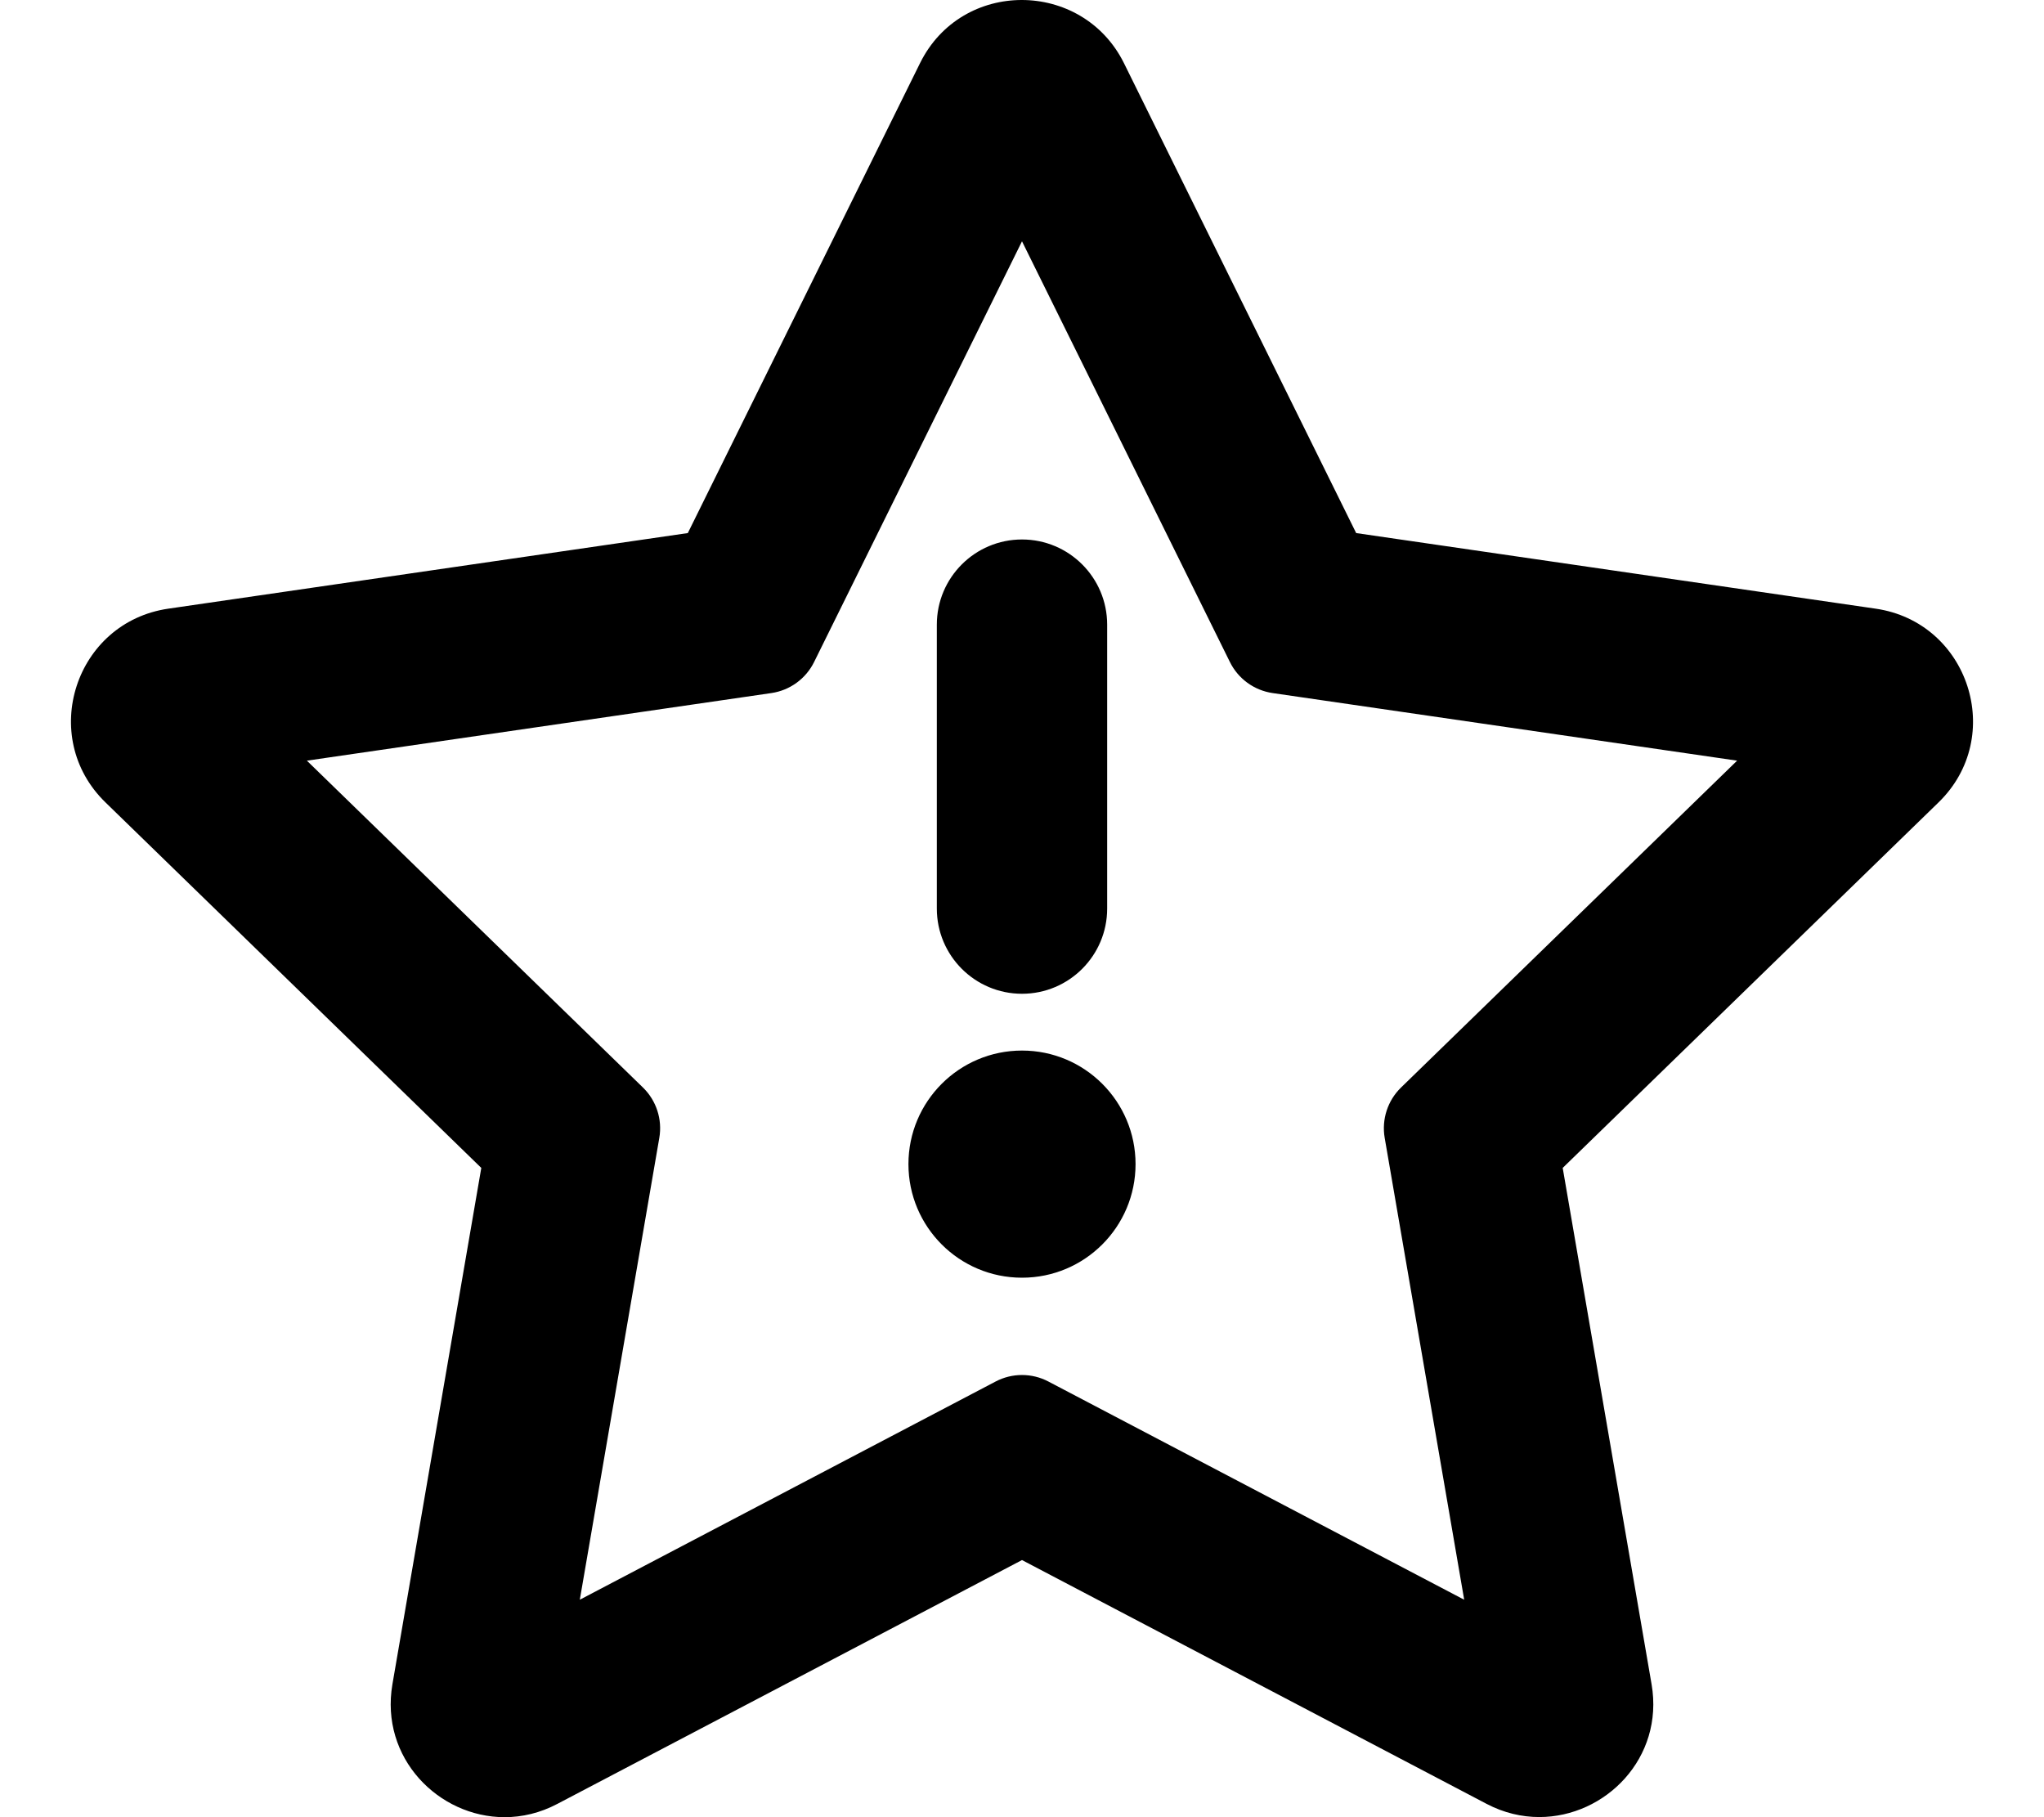
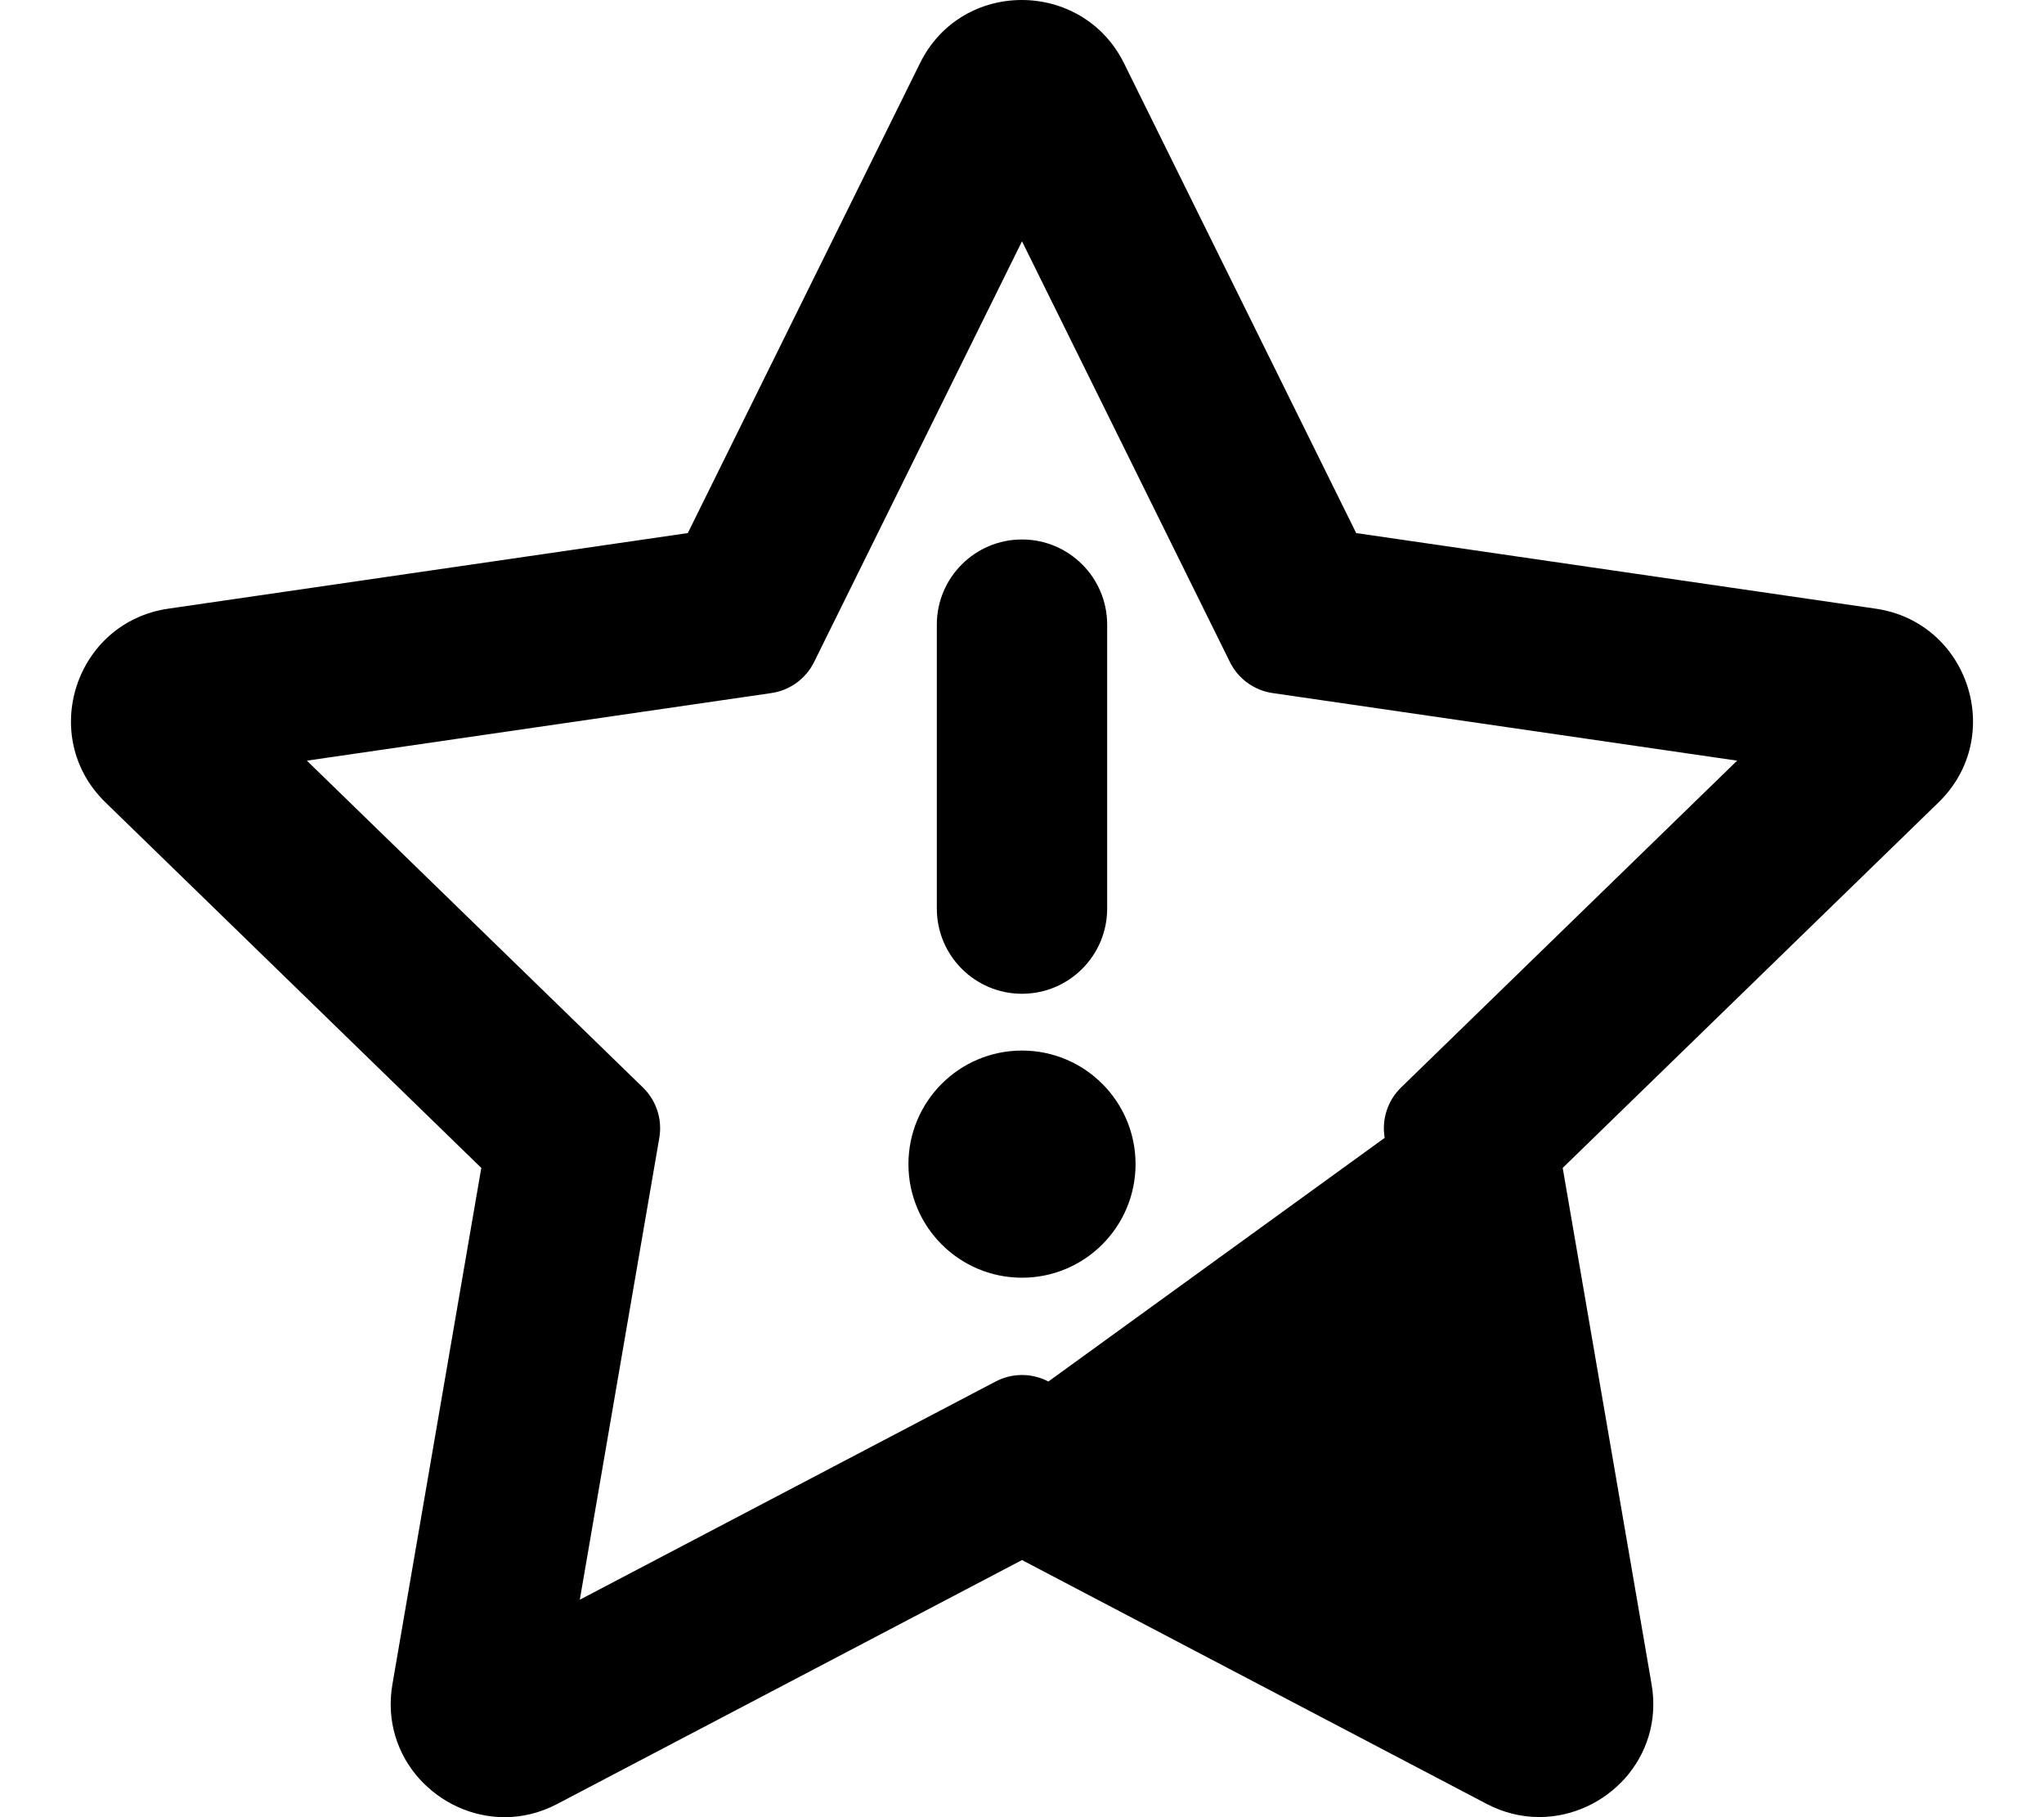
<svg xmlns="http://www.w3.org/2000/svg" viewBox="0 0 576 512">
-   <path d="M528.53 171.49L382.171 150.195L316.739 17.805C310.866 5.971 299.395 -0.002 287.927 0C276.532 0 265.141 5.898 259.259 17.805L193.827 150.195L47.468 171.49C21.202 175.287 10.682 207.58 29.718 226.078L135.628 329.066L110.583 474.551C107.02 495.344 123.599 512 142.19 512C147.122 512 152.196 510.828 157.073 508.25L287.999 439.555L418.925 508.25C423.79 510.803 428.85 511.963 433.77 511.963C452.378 511.963 468.981 495.357 465.417 474.551L440.37 329.066L546.282 226.078C565.317 207.58 554.798 175.287 528.53 171.49ZM394.821 306.408C391.038 310.086 389.311 315.393 390.206 320.594L412.61 450.73L295.432 389.248C290.778 386.805 285.22 386.805 280.565 389.248L163.39 450.73L185.794 320.594C186.688 315.393 184.962 310.086 181.179 306.408L86.477 214.32L217.372 195.275C222.579 194.518 227.081 191.248 229.411 186.531L287.999 67.988L346.589 186.531C348.919 191.248 353.421 194.518 358.628 195.275L489.52 214.32L394.821 306.408ZM287.999 280C301.249 280 311.999 269.25 311.999 256V176C311.999 162.75 301.249 152 287.999 152S263.999 162.75 263.999 176V256C263.999 269.25 274.749 280 287.999 280ZM287.999 296C270.325 296 255.999 310.326 255.999 327.998C255.999 345.672 270.325 360 287.999 360S319.999 345.672 319.999 327.998C319.999 310.326 305.673 296 287.999 296Z" />
+   <path d="M528.53 171.49L382.171 150.195L316.739 17.805C310.866 5.971 299.395 -0.002 287.927 0C276.532 0 265.141 5.898 259.259 17.805L193.827 150.195L47.468 171.49C21.202 175.287 10.682 207.58 29.718 226.078L135.628 329.066L110.583 474.551C107.02 495.344 123.599 512 142.19 512C147.122 512 152.196 510.828 157.073 508.25L287.999 439.555L418.925 508.25C423.79 510.803 428.85 511.963 433.77 511.963C452.378 511.963 468.981 495.357 465.417 474.551L440.37 329.066L546.282 226.078C565.317 207.58 554.798 175.287 528.53 171.49ZM394.821 306.408C391.038 310.086 389.311 315.393 390.206 320.594L295.432 389.248C290.778 386.805 285.22 386.805 280.565 389.248L163.39 450.73L185.794 320.594C186.688 315.393 184.962 310.086 181.179 306.408L86.477 214.32L217.372 195.275C222.579 194.518 227.081 191.248 229.411 186.531L287.999 67.988L346.589 186.531C348.919 191.248 353.421 194.518 358.628 195.275L489.52 214.32L394.821 306.408ZM287.999 280C301.249 280 311.999 269.25 311.999 256V176C311.999 162.75 301.249 152 287.999 152S263.999 162.75 263.999 176V256C263.999 269.25 274.749 280 287.999 280ZM287.999 296C270.325 296 255.999 310.326 255.999 327.998C255.999 345.672 270.325 360 287.999 360S319.999 345.672 319.999 327.998C319.999 310.326 305.673 296 287.999 296Z" />
</svg>